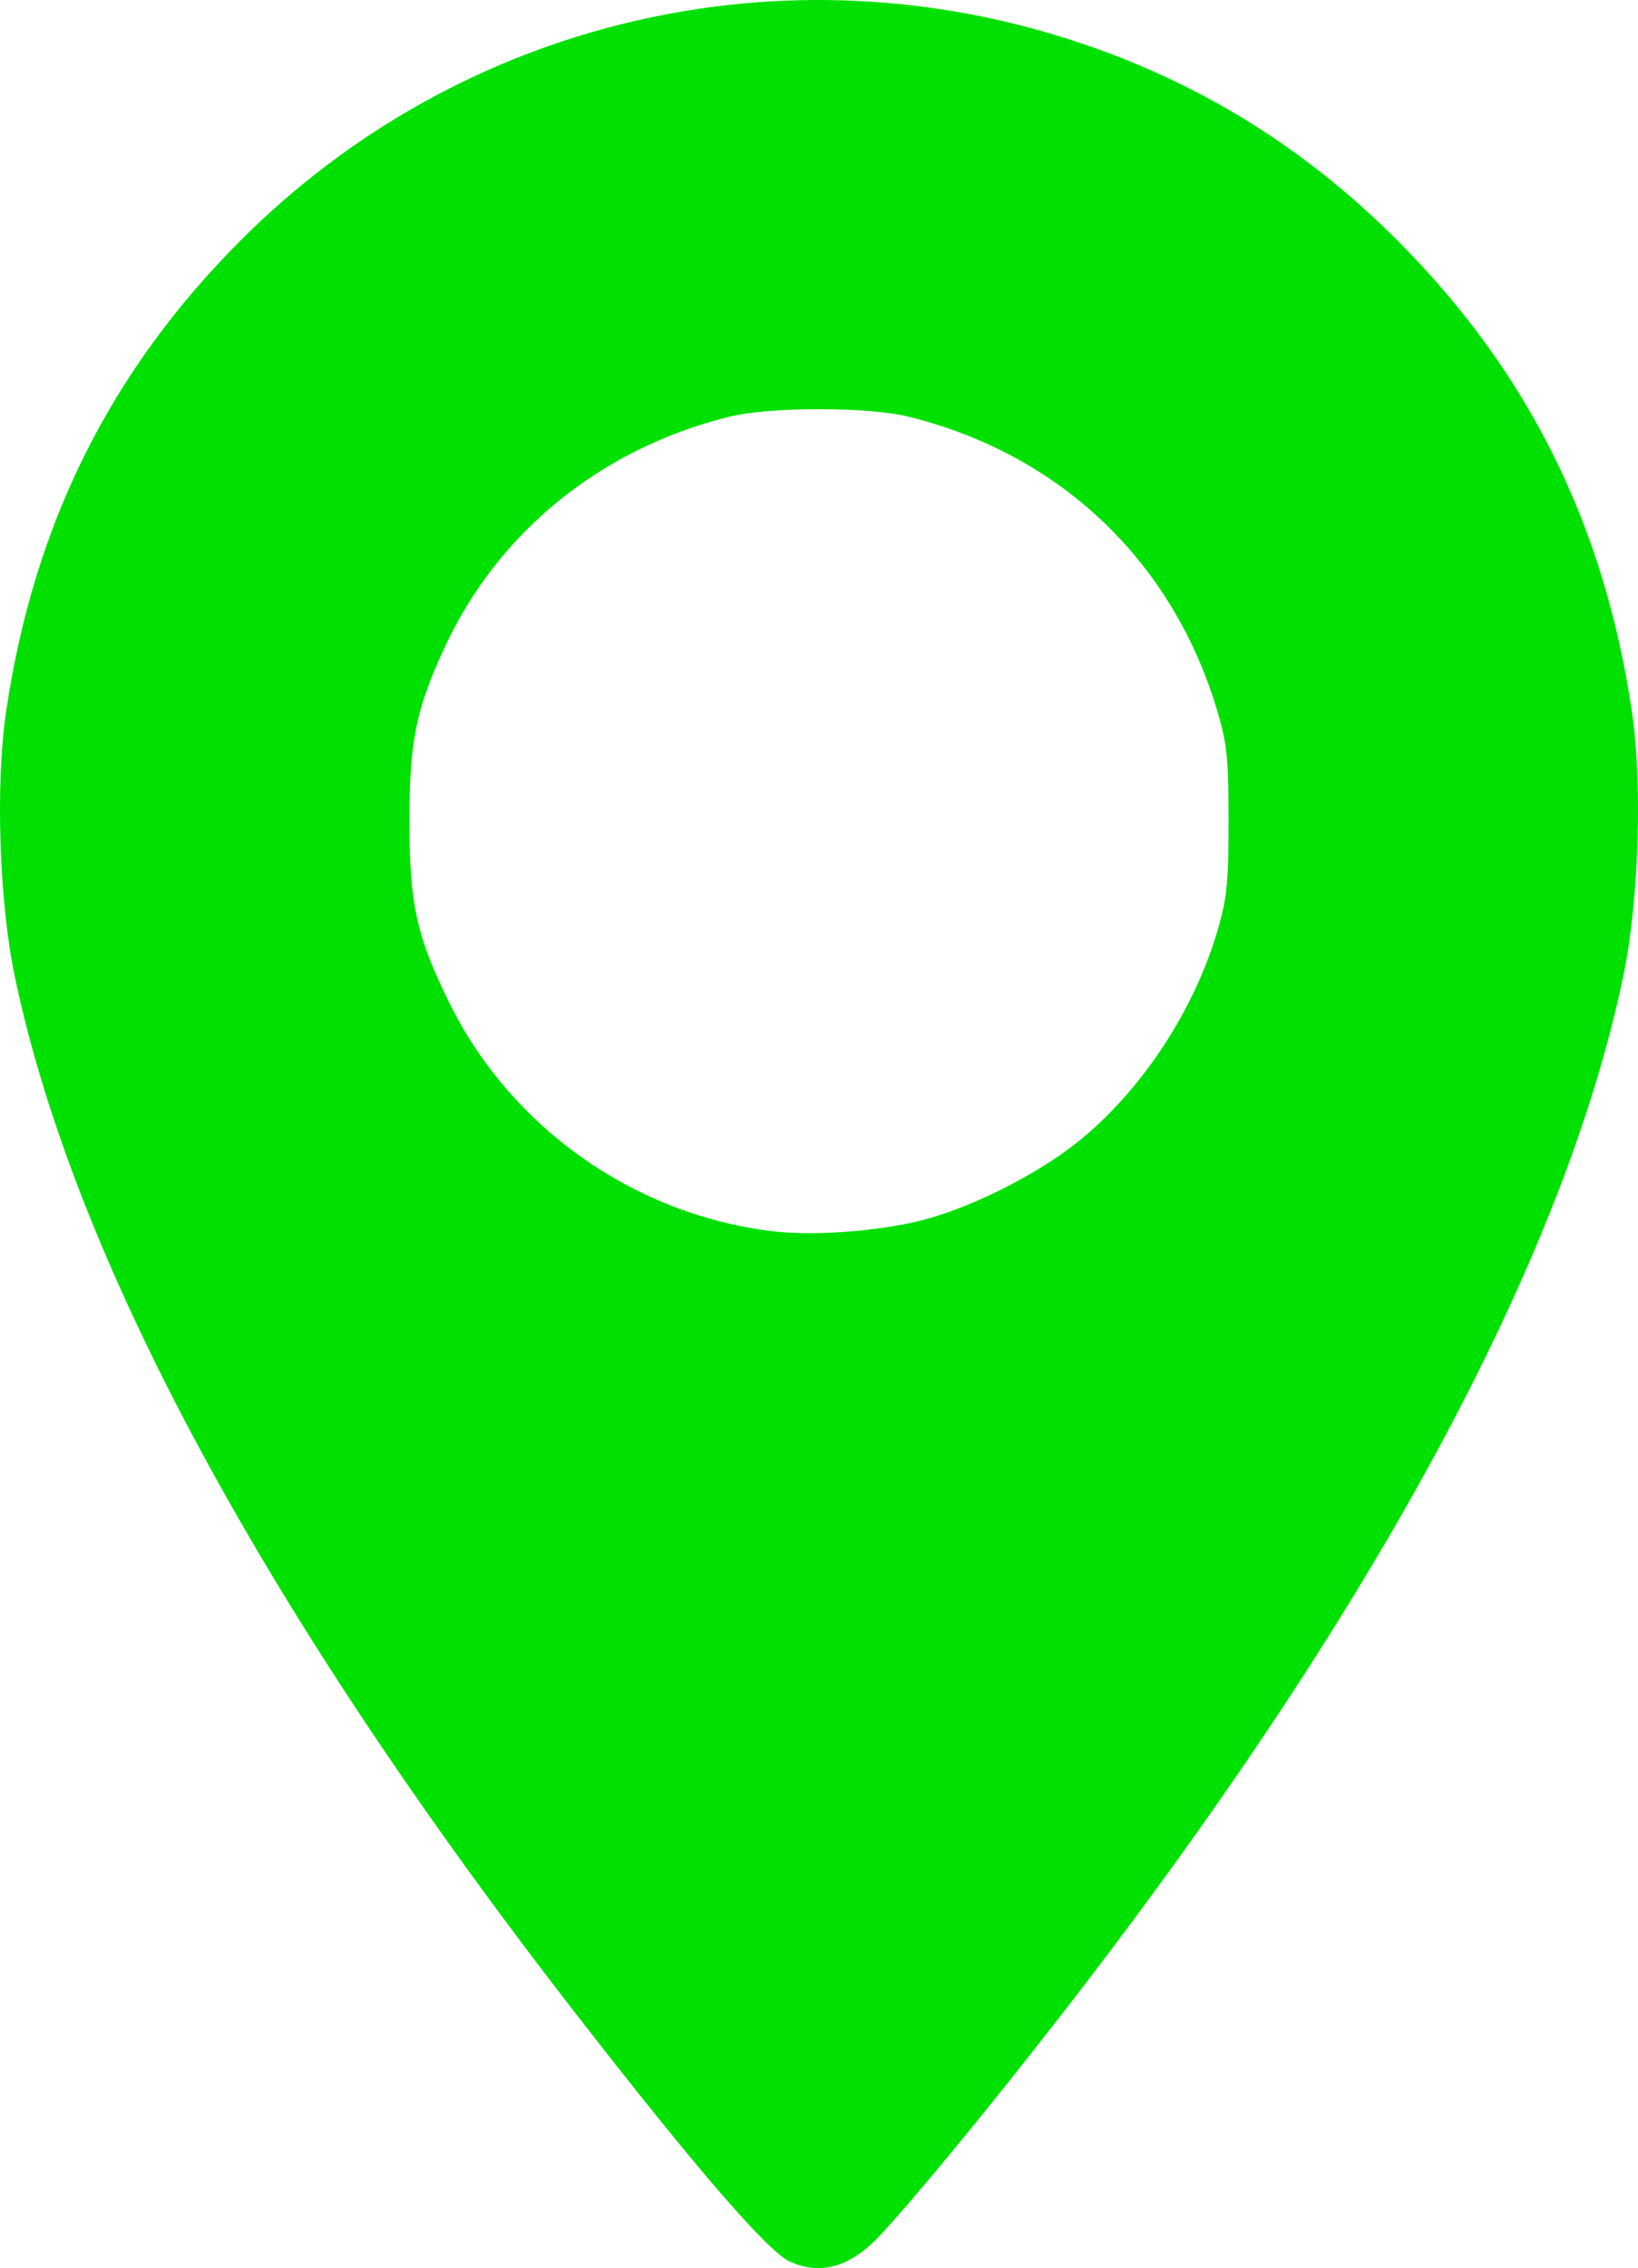
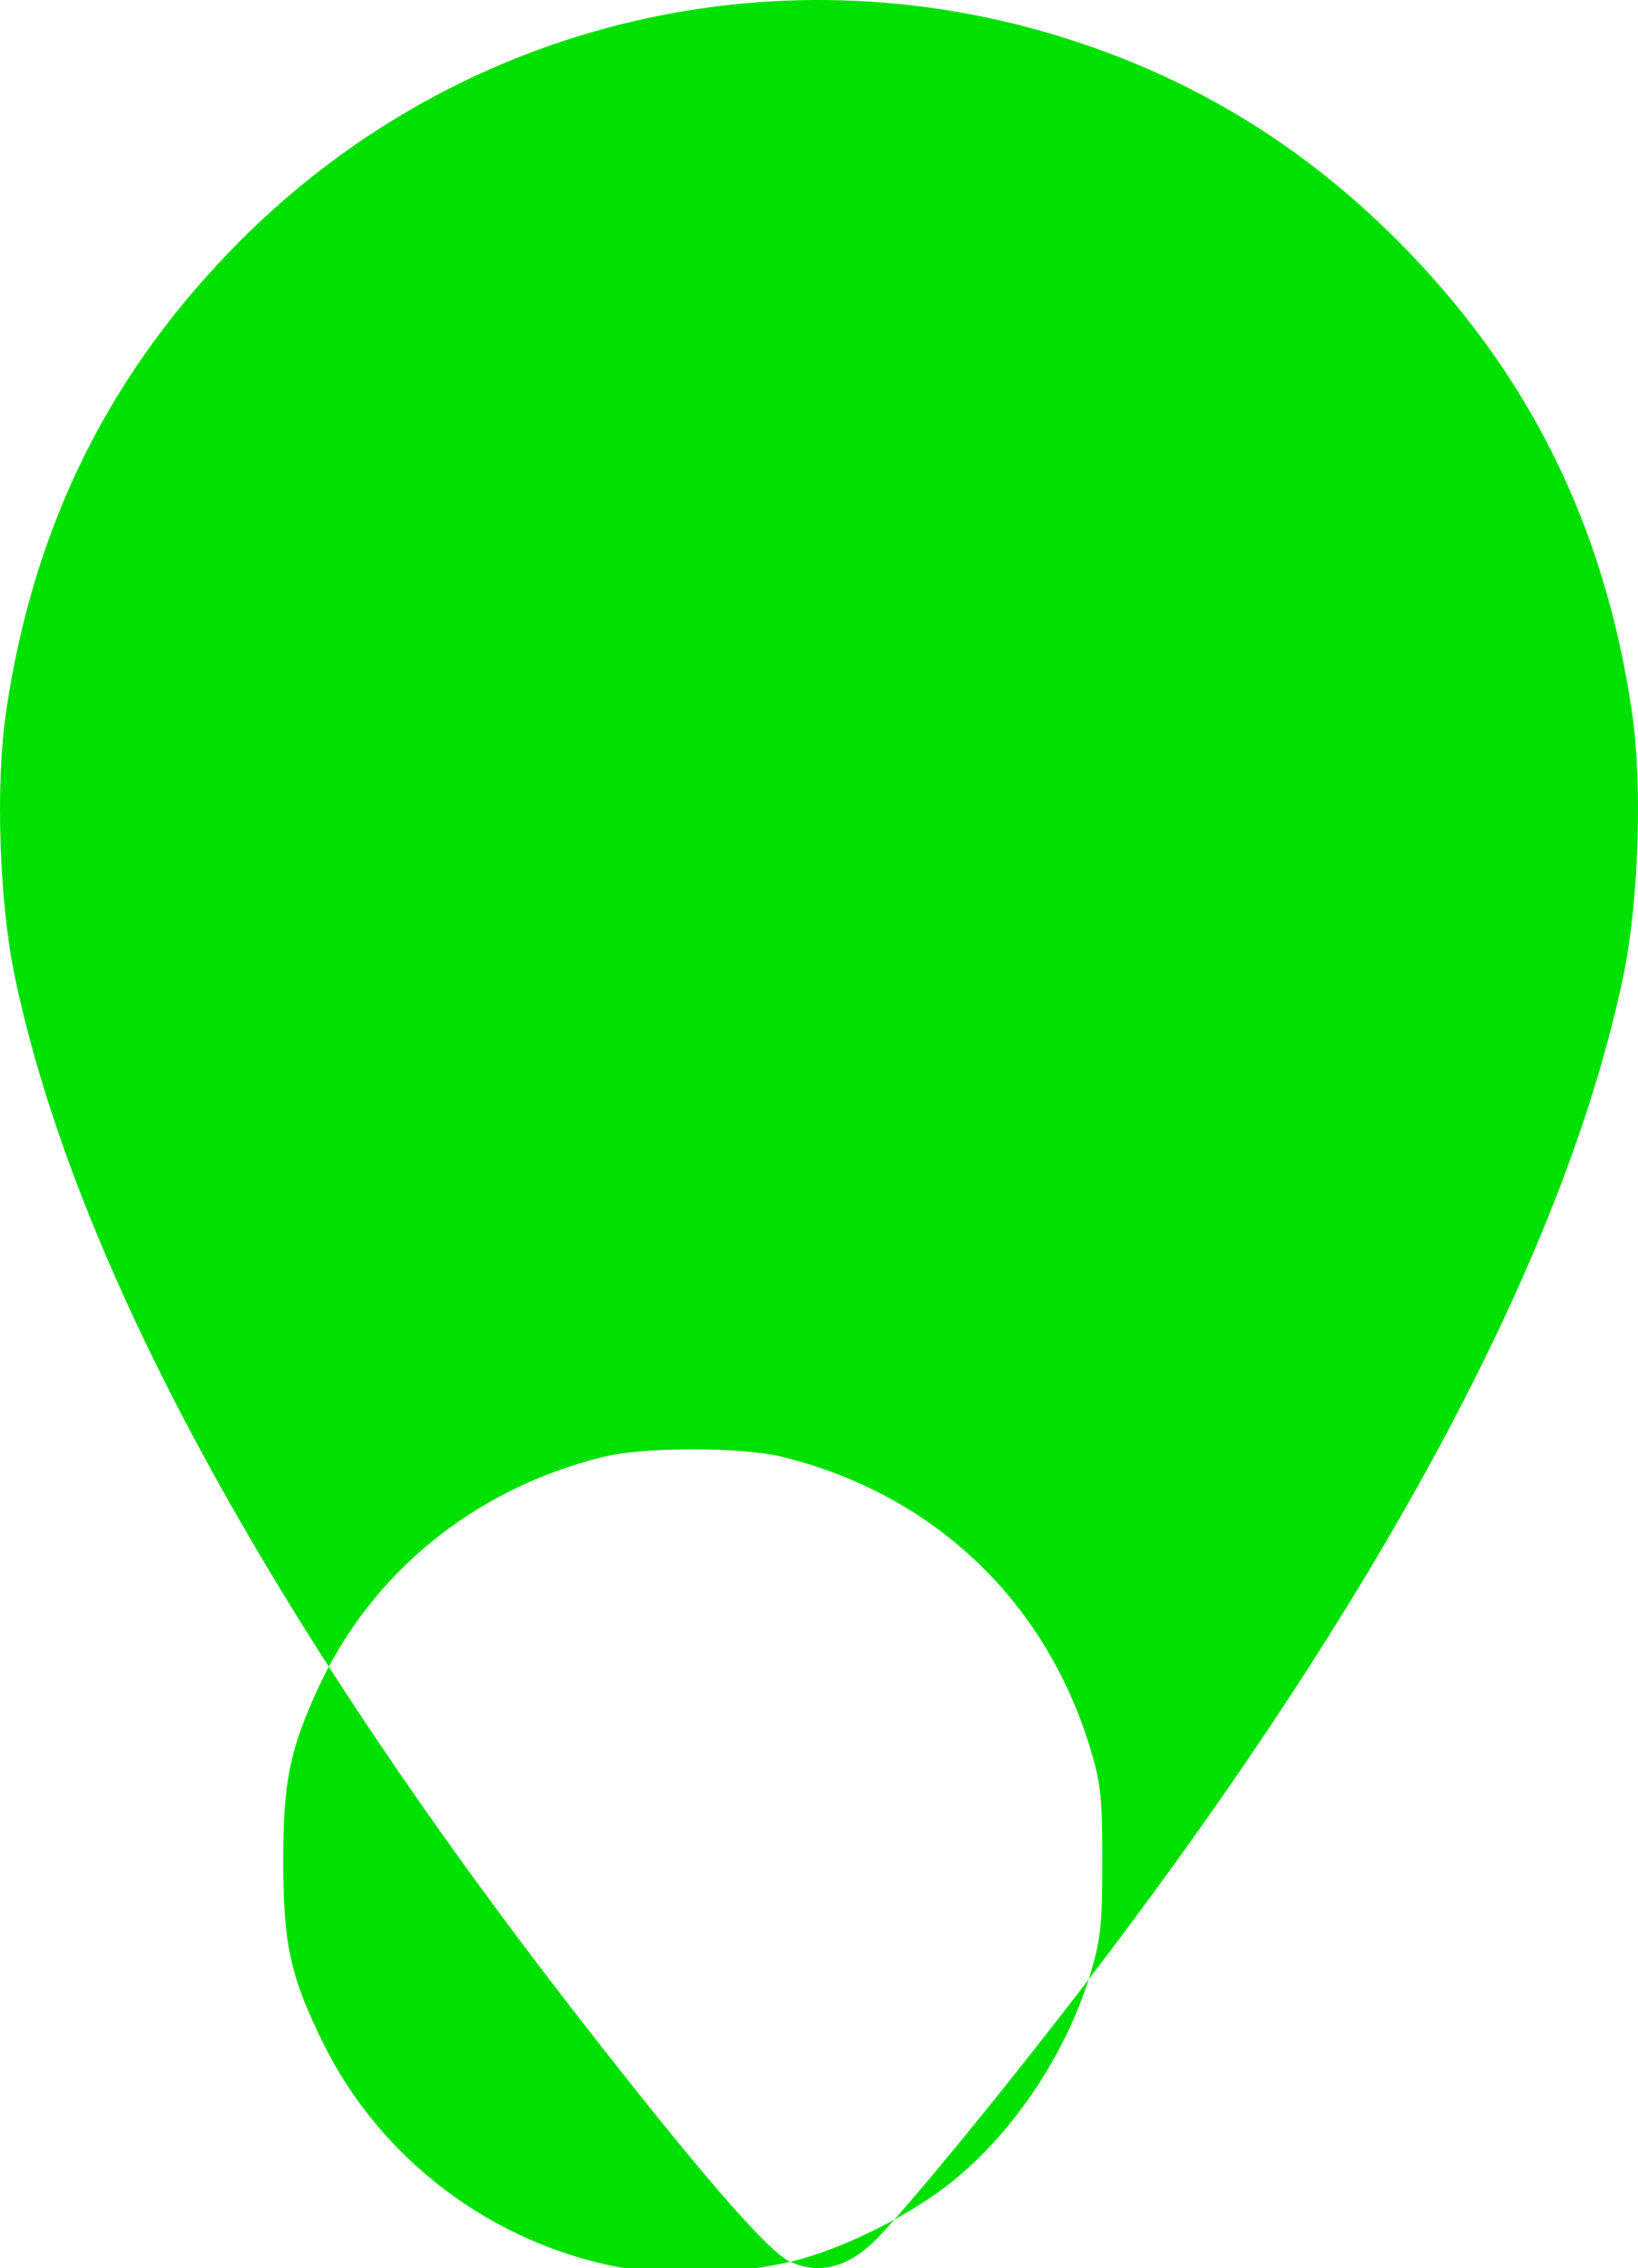
<svg xmlns="http://www.w3.org/2000/svg" xmlns:ns1="http://sodipodi.sourceforge.net/DTD/sodipodi-0.dtd" xmlns:ns2="http://www.inkscape.org/namespaces/inkscape" width="104.378mm" height="144.423mm" viewBox="0 0 104.378 144.423" version="1.1" id="svg1" xml:space="preserve">
  <ns1:namedview id="namedview1" pagecolor="#ffffff" bordercolor="#000000" borderopacity="0.25" ns2:showpageshadow="2" ns2:pageopacity="0.0" ns2:pagecheckerboard="0" ns2:deskcolor="#d1d1d1" ns2:document-units="mm" />
  <defs id="defs1" />
  <g ns2:label="Layer 1" ns2:groupmode="layer" id="layer1" transform="translate(-472.792,59.183)">
-     <path style="fill:#00e101;fill-opacity:1;stroke-width:0.282" d="m 523.147,84.84 c -1.397,-0.614 -5.922,-5.842 -13.581,-15.692 -19.797,-25.461 -32.035,-48.051 -35.829,-66.139 -0.993,-4.733 -1.242,-12.192 -0.562,-16.834 1.747,-11.927 6.622,-21.722 14.967,-30.066 14.087,-14.087 34.723,-18.903 53.615,-12.512 7.663,2.592 14.257,6.704 20.064,12.512 8.345,8.345 13.22,18.139 14.967,30.066 0.68,4.642 0.431,12.101 -0.562,16.834 -3.794,18.088 -16.032,40.678 -35.829,66.139 -4.536,5.834 -9.107,11.394 -11.458,13.94 -1.905,2.062 -3.789,2.633 -5.791,1.752 z m 8.043,-66.234 c 3.193,-0.739 7.605,-2.923 10.322,-5.109 4.06,-3.266 7.452,-8.448 8.925,-13.634 0.546,-1.923 0.641,-2.928 0.641,-6.773 0,-3.854 -0.094,-4.842 -0.641,-6.744 -2.777,-9.651 -9.987,-16.587 -19.745,-18.994 -2.598,-0.641 -8.825,-0.641 -11.423,0 -8.175,2.017 -14.754,7.351 -18.161,14.726 -1.811,3.92 -2.225,5.967 -2.225,11.011 0,5.278 0.454,7.351 2.535,11.571 3.897,7.904 11.669,13.428 20.458,14.541 2.523,0.32 6.445,0.069 9.313,-0.595 z" id="path635-3" />
+     <path style="fill:#00e101;fill-opacity:1;stroke-width:0.282" d="m 523.147,84.84 c -1.397,-0.614 -5.922,-5.842 -13.581,-15.692 -19.797,-25.461 -32.035,-48.051 -35.829,-66.139 -0.993,-4.733 -1.242,-12.192 -0.562,-16.834 1.747,-11.927 6.622,-21.722 14.967,-30.066 14.087,-14.087 34.723,-18.903 53.615,-12.512 7.663,2.592 14.257,6.704 20.064,12.512 8.345,8.345 13.22,18.139 14.967,30.066 0.68,4.642 0.431,12.101 -0.562,16.834 -3.794,18.088 -16.032,40.678 -35.829,66.139 -4.536,5.834 -9.107,11.394 -11.458,13.94 -1.905,2.062 -3.789,2.633 -5.791,1.752 z c 3.193,-0.739 7.605,-2.923 10.322,-5.109 4.06,-3.266 7.452,-8.448 8.925,-13.634 0.546,-1.923 0.641,-2.928 0.641,-6.773 0,-3.854 -0.094,-4.842 -0.641,-6.744 -2.777,-9.651 -9.987,-16.587 -19.745,-18.994 -2.598,-0.641 -8.825,-0.641 -11.423,0 -8.175,2.017 -14.754,7.351 -18.161,14.726 -1.811,3.92 -2.225,5.967 -2.225,11.011 0,5.278 0.454,7.351 2.535,11.571 3.897,7.904 11.669,13.428 20.458,14.541 2.523,0.32 6.445,0.069 9.313,-0.595 z" id="path635-3" />
  </g>
</svg>